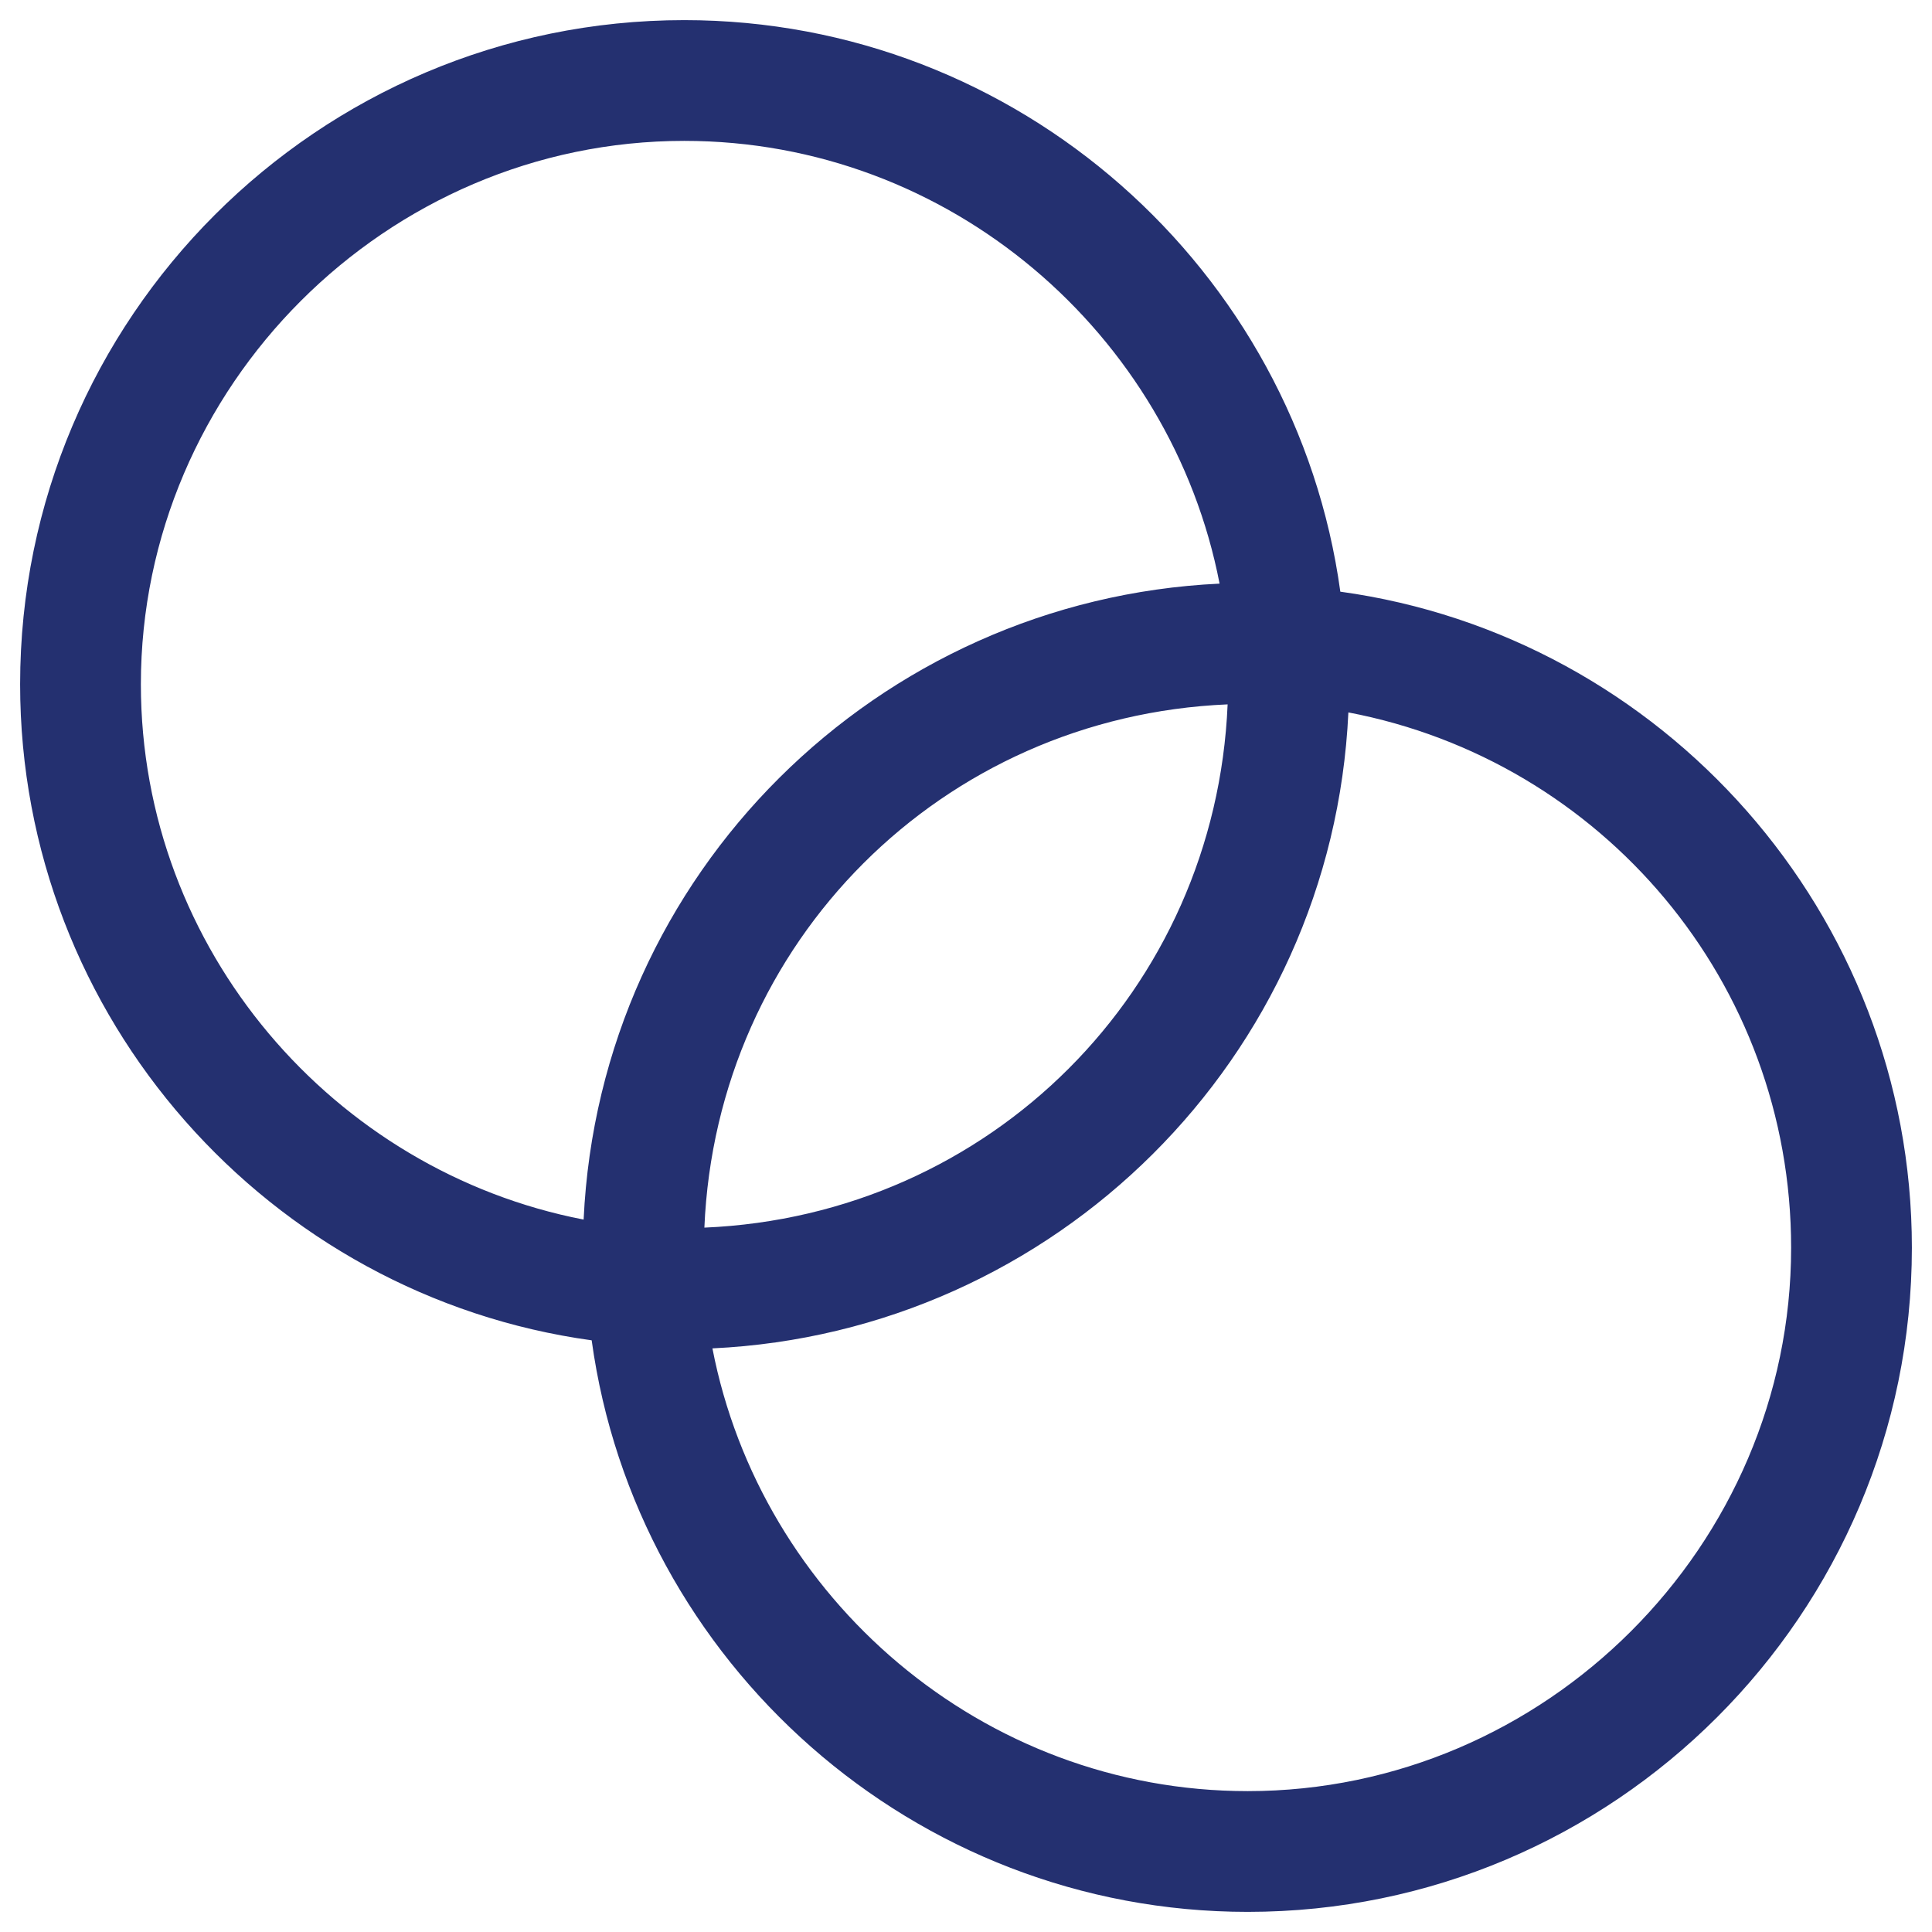
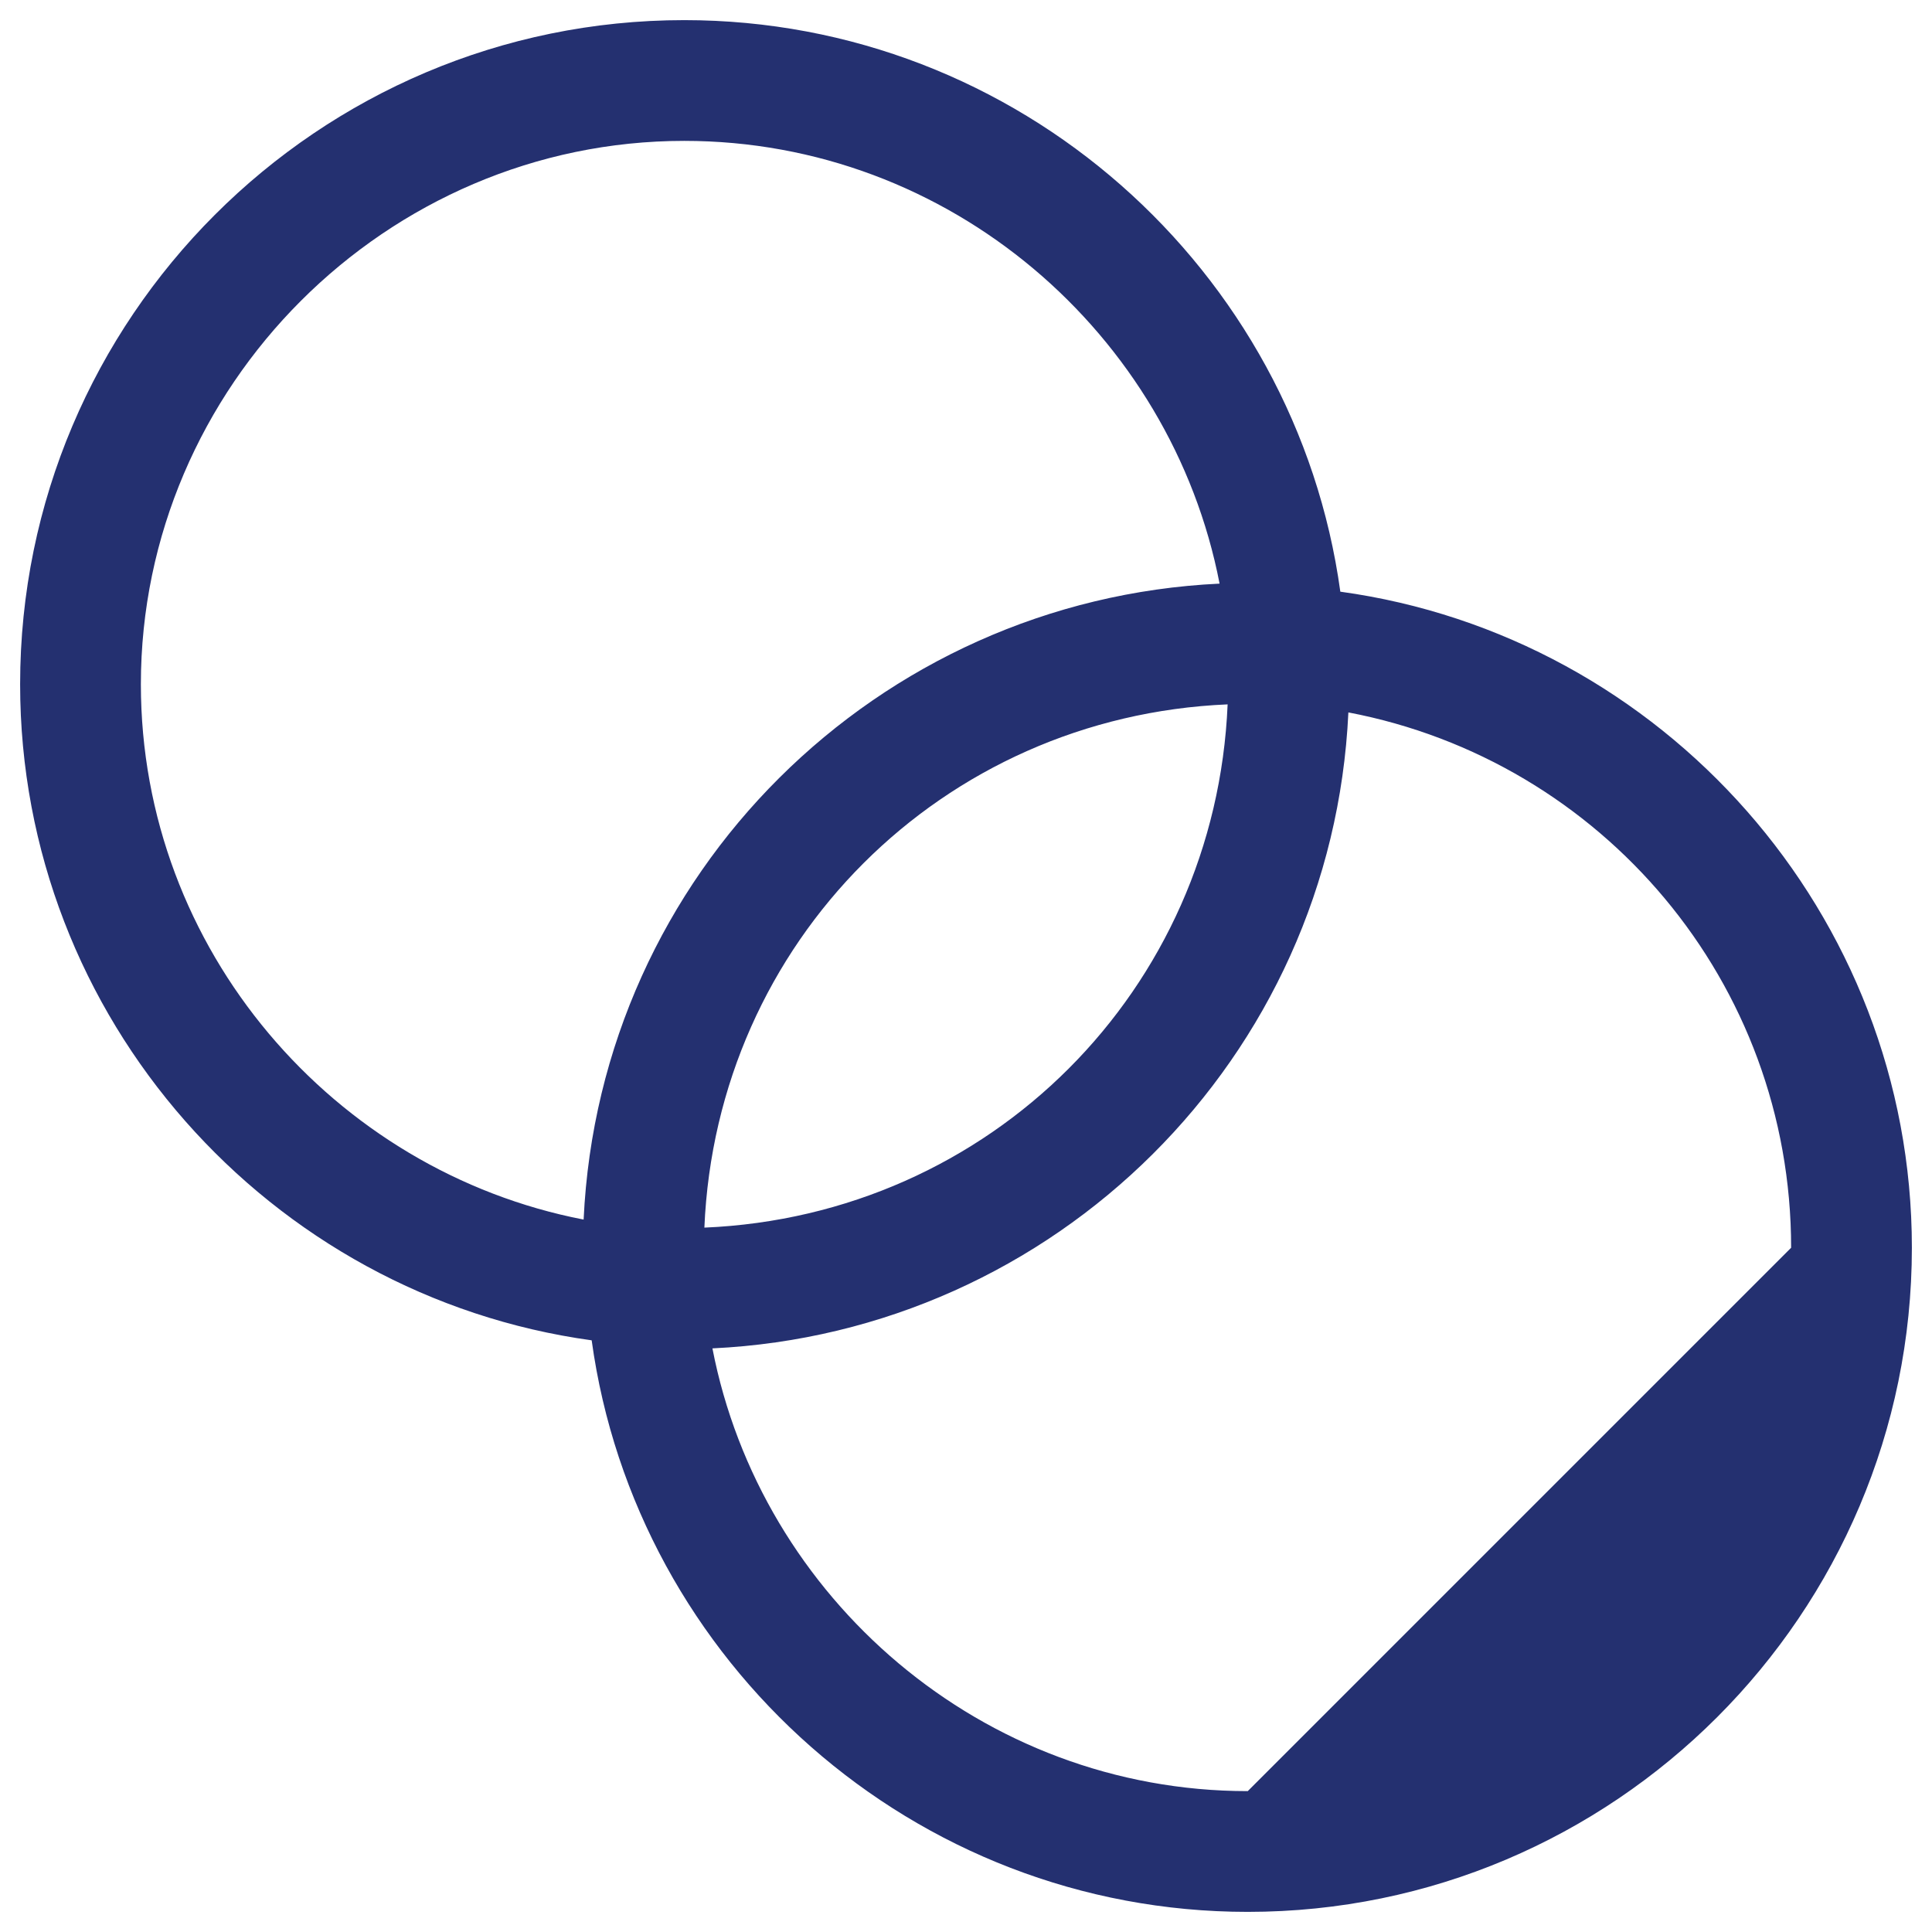
<svg xmlns="http://www.w3.org/2000/svg" xml:space="preserve" style="enable-background:new 0 0 48 48;" viewBox="0 0 48 48" y="0px" x="0px" id="Layer_1" version="1.1">
  <style type="text/css">
	.st0{fill:#243070;}
</style>
  <g>
-     <path d="M33.3,14.7c-1.1-8-8-14.2-16.3-14.2C7.9,0.5,0.5,7.9,0.5,17c0,8.3,6.2,15.2,14.2,16.3c1.1,8,8,14.2,16.3,14.2   c9.1,0,16.5-7.4,16.5-16.5C47.5,22.7,41.3,15.8,33.3,14.7z M3.5,17C3.5,9.6,9.6,3.5,17,3.5c6.6,0,12.1,4.8,13.3,11   c-8.5,0.4-15.4,7.2-15.8,15.8C8.3,29.1,3.5,23.6,3.5,17z M30.5,17.5c-0.3,7.1-5.9,12.7-13,13C17.8,23.4,23.4,17.8,30.5,17.5z    M31,44.5c-6.6,0-12.1-4.8-13.3-11c8.5-0.4,15.4-7.2,15.8-15.8c6.3,1.2,11,6.7,11,13.3C44.5,38.4,38.4,44.5,31,44.5z" class="st0" />
+     <path d="M33.3,14.7c-1.1-8-8-14.2-16.3-14.2C7.9,0.5,0.5,7.9,0.5,17c0,8.3,6.2,15.2,14.2,16.3c1.1,8,8,14.2,16.3,14.2   c9.1,0,16.5-7.4,16.5-16.5C47.5,22.7,41.3,15.8,33.3,14.7z M3.5,17C3.5,9.6,9.6,3.5,17,3.5c6.6,0,12.1,4.8,13.3,11   c-8.5,0.4-15.4,7.2-15.8,15.8C8.3,29.1,3.5,23.6,3.5,17z M30.5,17.5c-0.3,7.1-5.9,12.7-13,13C17.8,23.4,23.4,17.8,30.5,17.5z    M31,44.5c-6.6,0-12.1-4.8-13.3-11c8.5-0.4,15.4-7.2,15.8-15.8c6.3,1.2,11,6.7,11,13.3z" class="st0" />
  </g>
</svg>